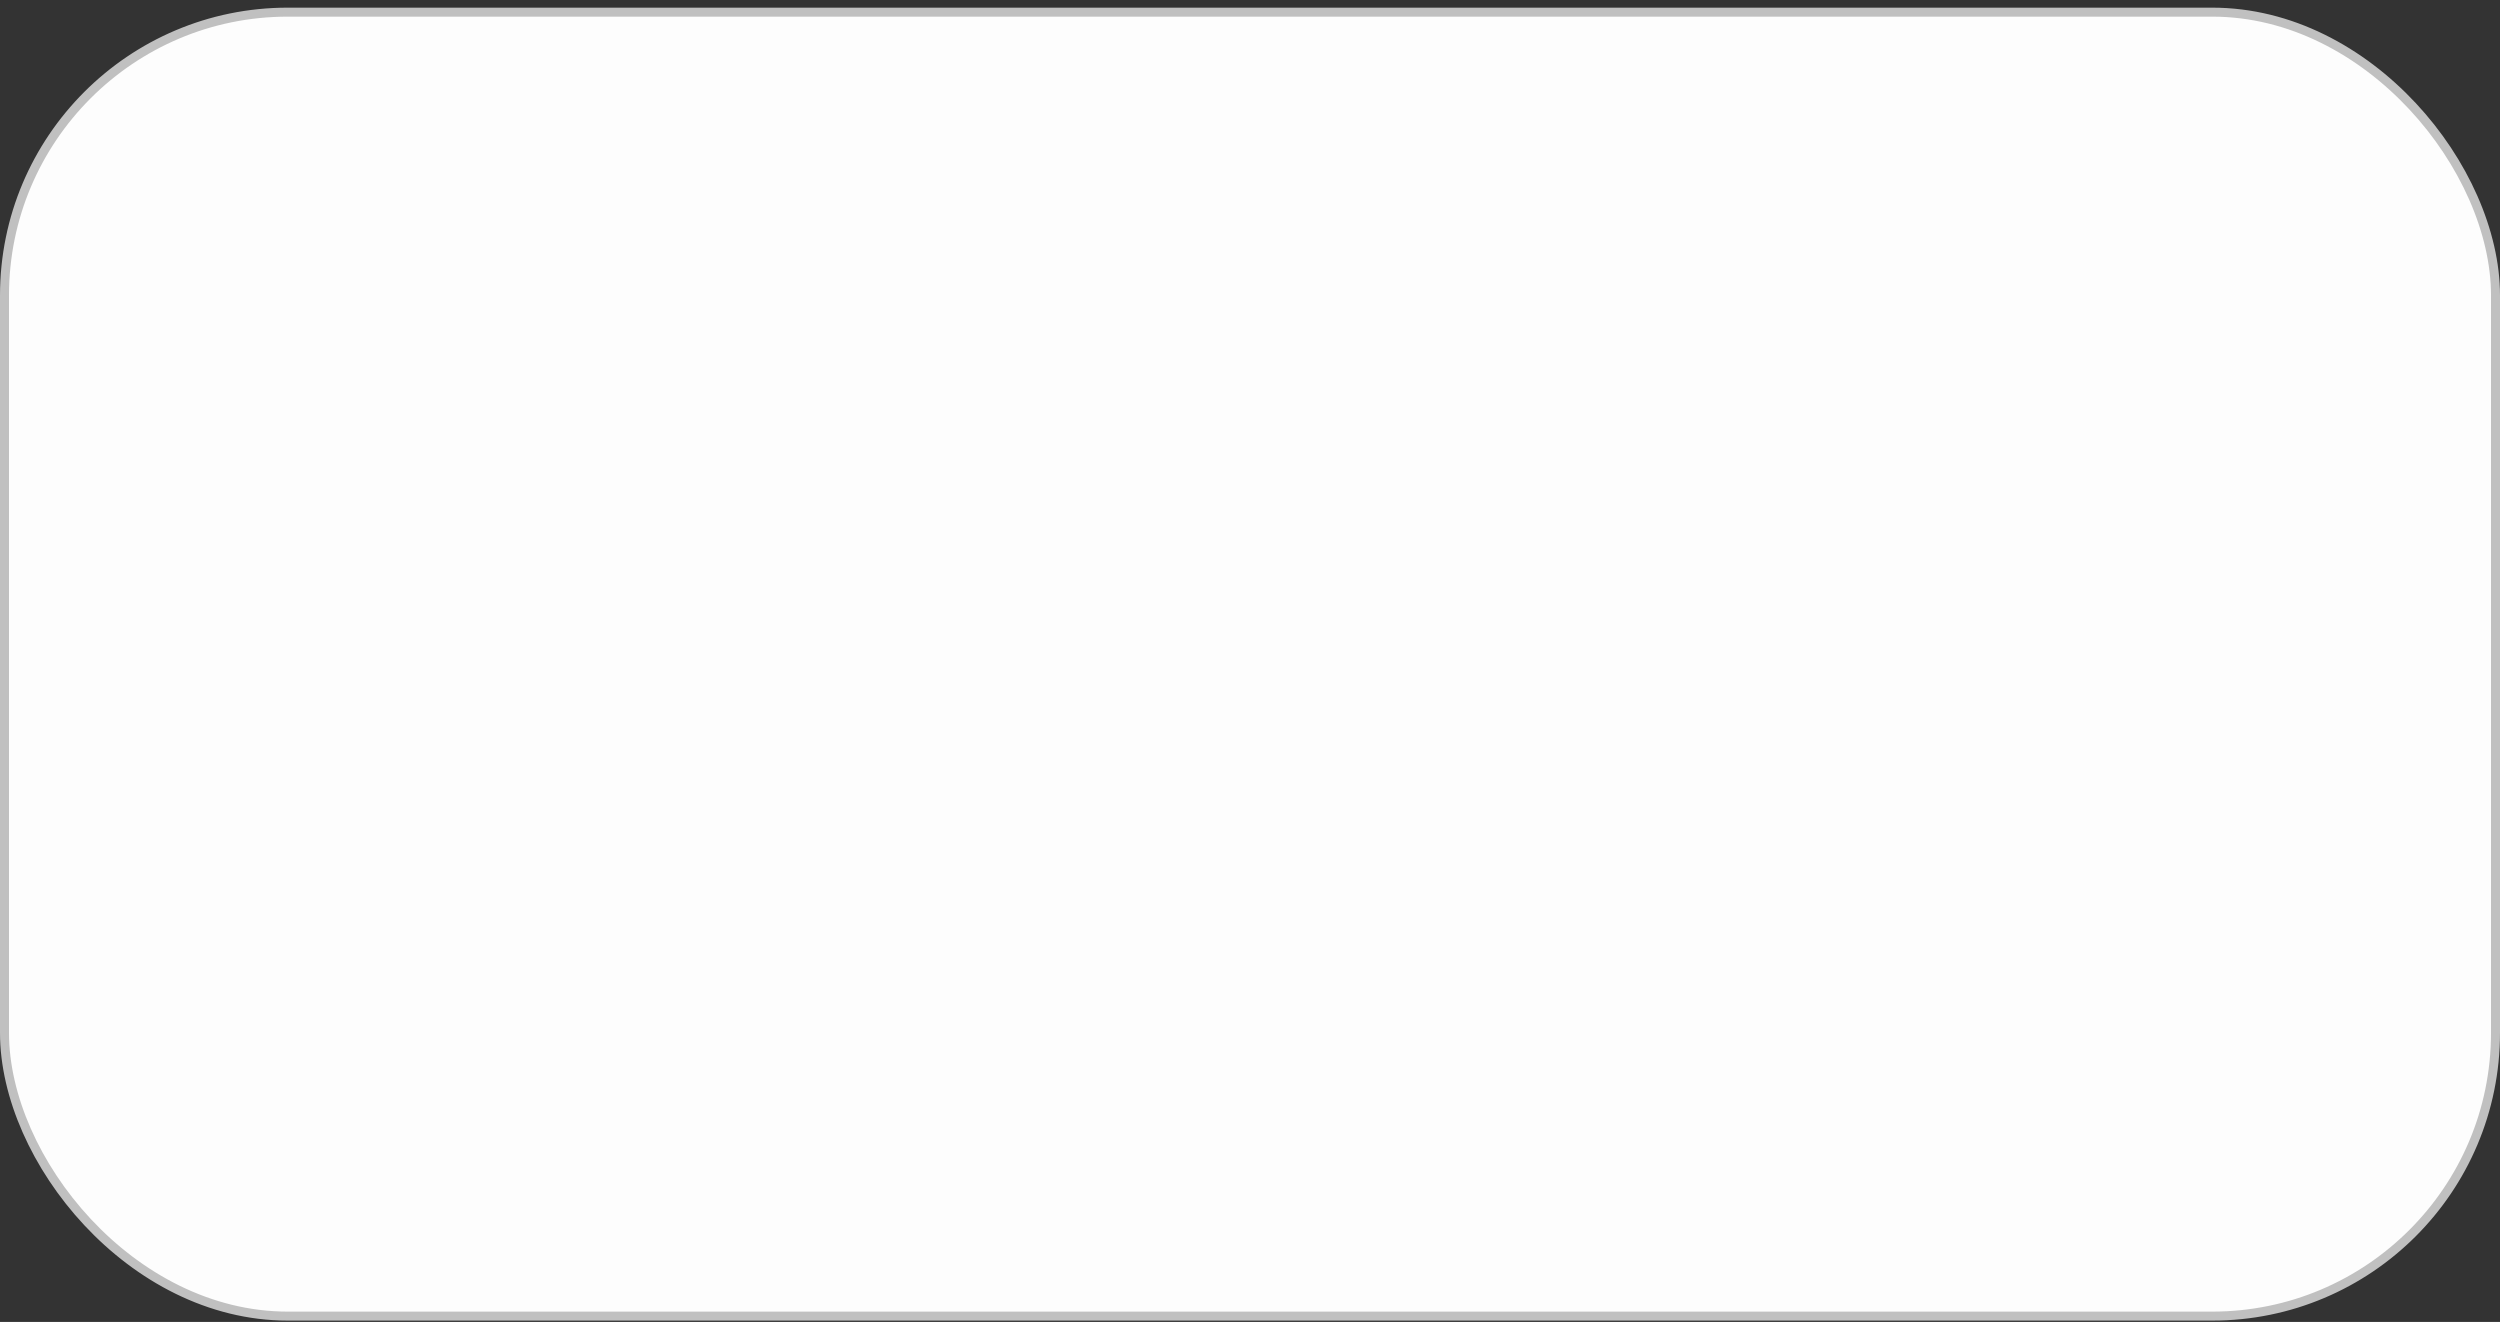
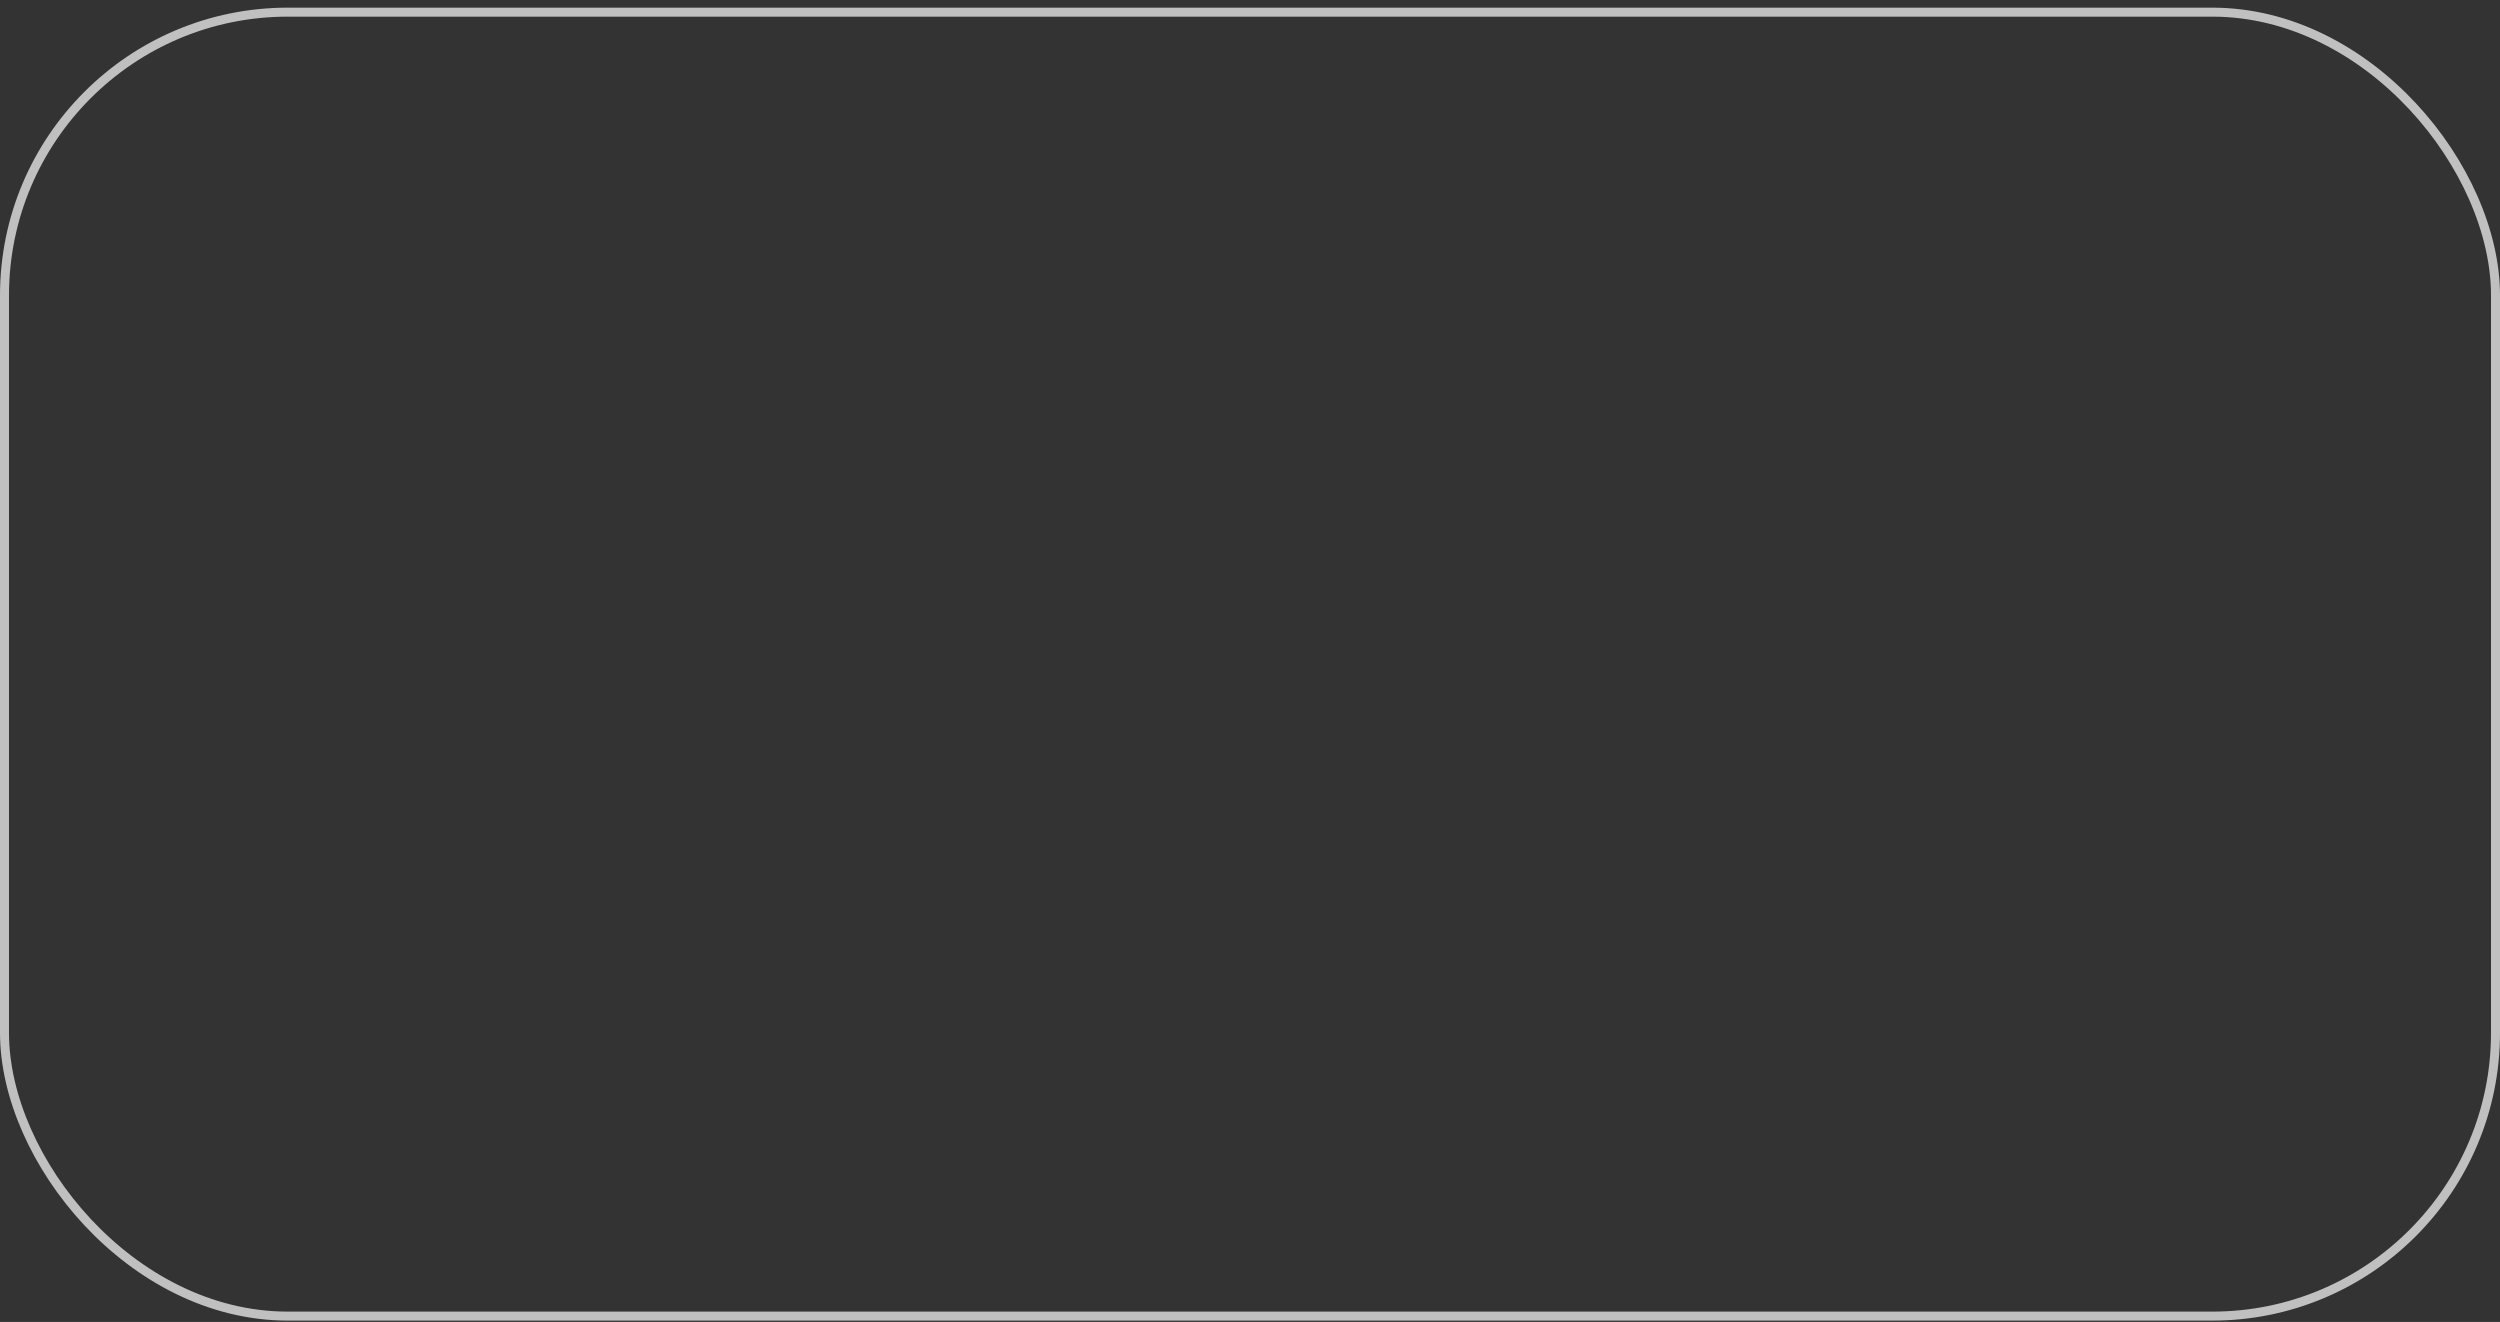
<svg xmlns="http://www.w3.org/2000/svg" fill="none" viewBox="0 0 278 147" height="147" width="278">
  <rect x="0" y="0" width="278" height="147" fill="#333333" stroke="none" />
-   <rect fill="#FDFDFD" rx="31.5" height="145" width="277" y="1.351" x="0.5" />
  <rect stroke="#C0C0C0" rx="31.5" height="145" width="277" y="1.351" x="0.5" />
</svg>